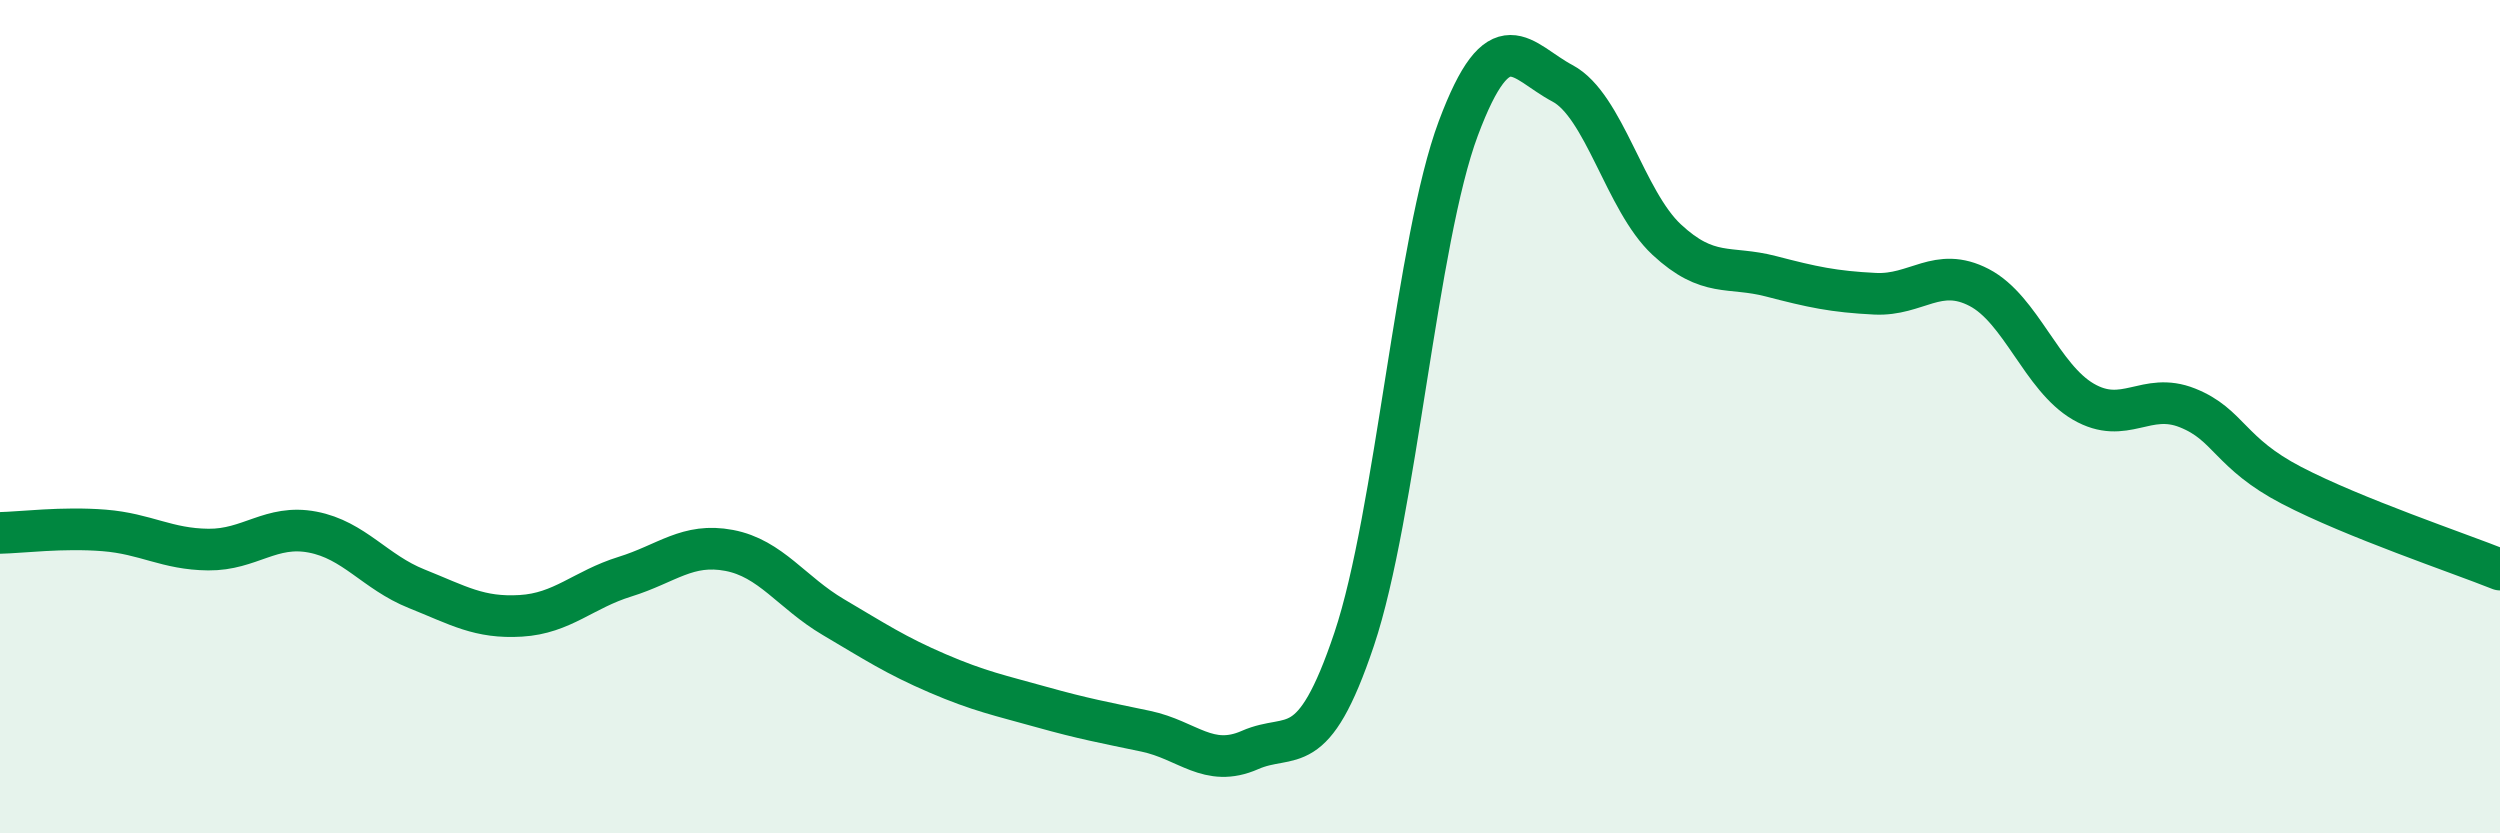
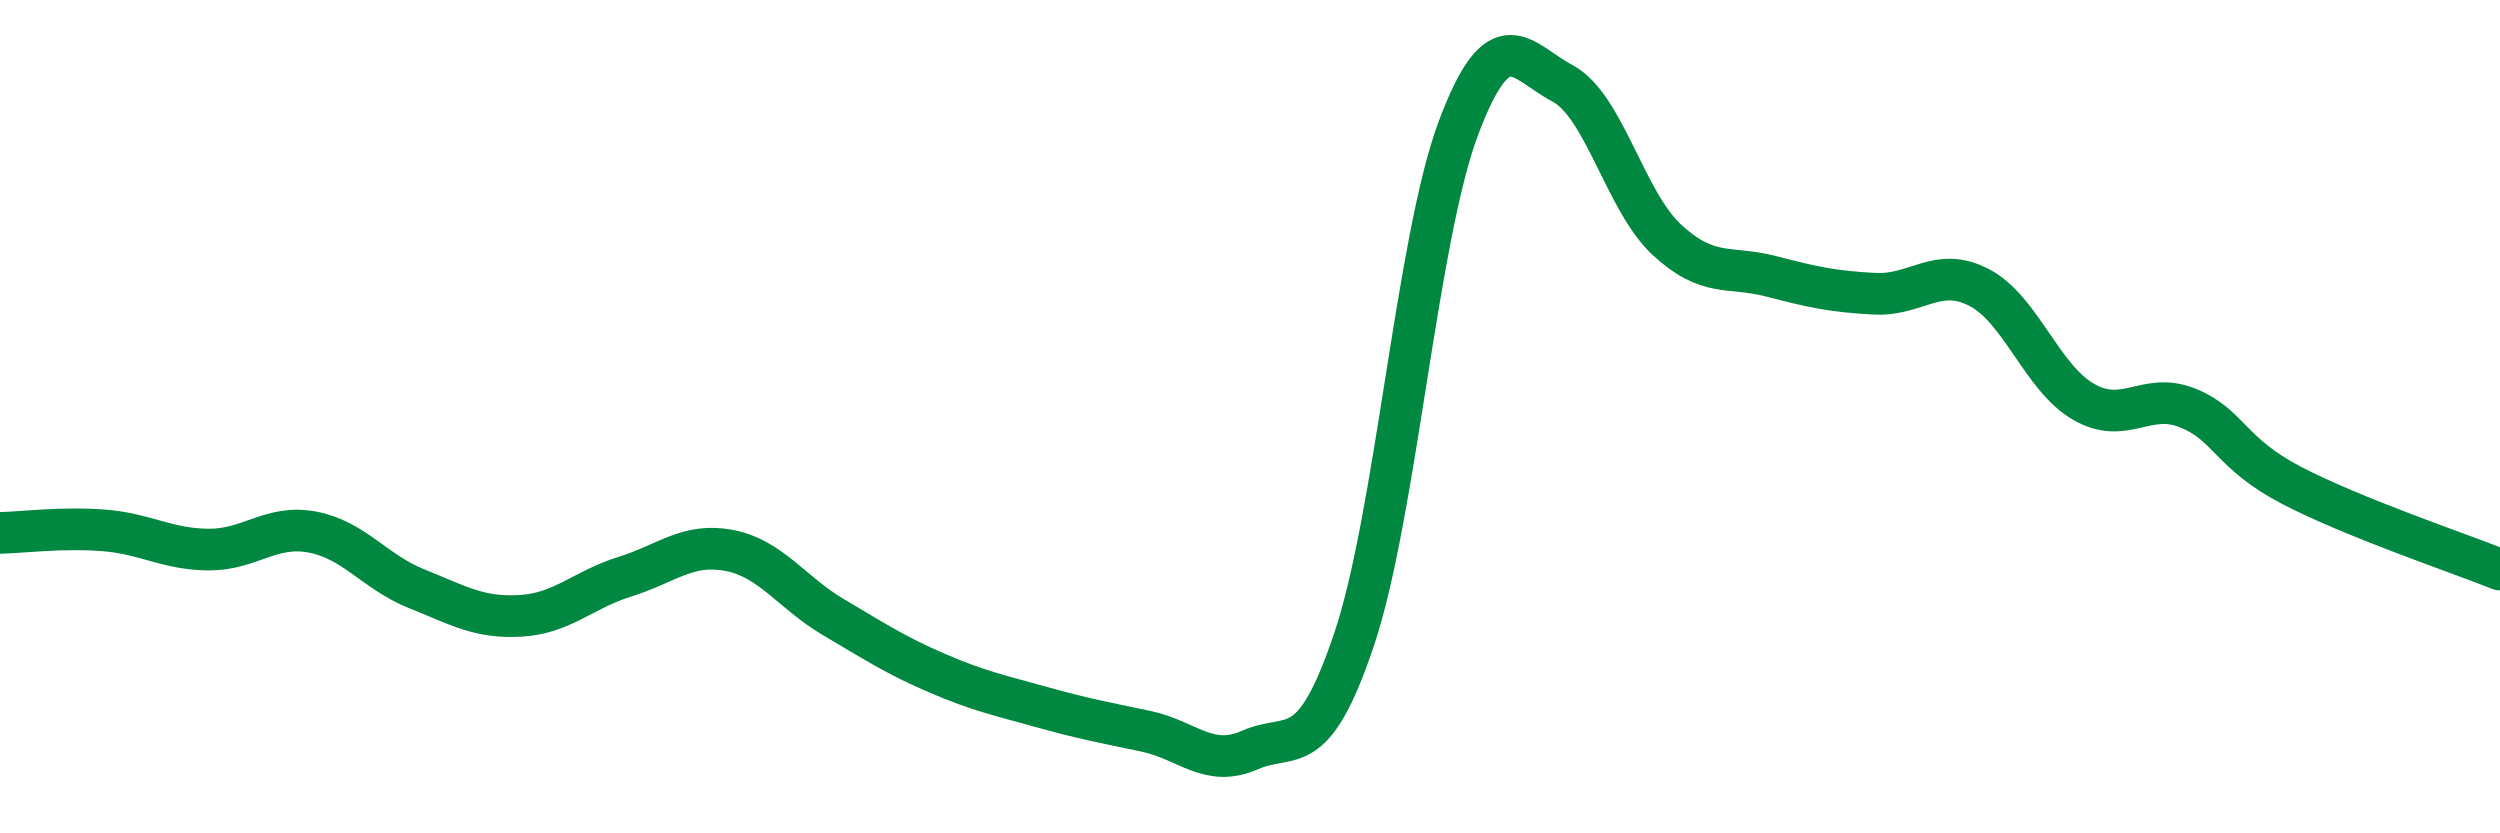
<svg xmlns="http://www.w3.org/2000/svg" width="60" height="20" viewBox="0 0 60 20">
-   <path d="M 0,12.79 C 0.5,12.78 1.5,12.65 2.5,12.73 C 3.5,12.81 4,13.18 5,13.19 C 6,13.2 6.5,12.58 7.5,12.77 C 8.5,12.96 9,13.73 10,14.13 C 11,14.53 11.5,14.84 12.5,14.78 C 13.5,14.72 14,14.15 15,13.84 C 16,13.53 16.5,13.02 17.5,13.21 C 18.5,13.4 19,14.22 20,14.81 C 21,15.4 21.5,15.73 22.5,16.16 C 23.5,16.59 24,16.69 25,16.97 C 26,17.25 26.5,17.34 27.5,17.55 C 28.5,17.76 29,18.44 30,18 C 31,17.56 31.5,18.32 32.5,15.34 C 33.5,12.36 34,5.75 35,3.08 C 36,0.41 36.5,1.47 37.5,2 C 38.5,2.53 39,4.82 40,5.75 C 41,6.68 41.5,6.37 42.5,6.63 C 43.5,6.89 44,7 45,7.05 C 46,7.1 46.5,6.38 47.5,6.9 C 48.5,7.42 49,9.06 50,9.64 C 51,10.22 51.5,9.39 52.5,9.79 C 53.5,10.19 53.5,10.87 55,11.65 C 56.5,12.43 59,13.27 60,13.67L60 20L0 20Z" fill="#008740" opacity="0.1" stroke-linecap="round" stroke-linejoin="round" />
  <path d="M 0,12.79 C 0.5,12.78 1.5,12.65 2.5,12.73 C 3.5,12.81 4,13.18 5,13.19 C 6,13.2 6.5,12.58 7.5,12.77 C 8.5,12.96 9,13.73 10,14.13 C 11,14.53 11.5,14.84 12.5,14.78 C 13.5,14.72 14,14.15 15,13.84 C 16,13.53 16.5,13.02 17.5,13.21 C 18.5,13.4 19,14.22 20,14.81 C 21,15.4 21.5,15.73 22.5,16.16 C 23.5,16.59 24,16.69 25,16.97 C 26,17.25 26.5,17.34 27.5,17.55 C 28.5,17.76 29,18.44 30,18 C 31,17.56 31.5,18.32 32.5,15.34 C 33.5,12.36 34,5.75 35,3.08 C 36,0.41 36.5,1.47 37.5,2 C 38.5,2.53 39,4.82 40,5.75 C 41,6.68 41.5,6.37 42.5,6.63 C 43.5,6.89 44,7 45,7.05 C 46,7.1 46.5,6.38 47.5,6.9 C 48.5,7.42 49,9.06 50,9.64 C 51,10.22 51.5,9.39 52.5,9.79 C 53.5,10.19 53.5,10.87 55,11.65 C 56.5,12.43 59,13.27 60,13.67" stroke="#008740" stroke-width="1" fill="none" stroke-linecap="round" stroke-linejoin="round" />
</svg>